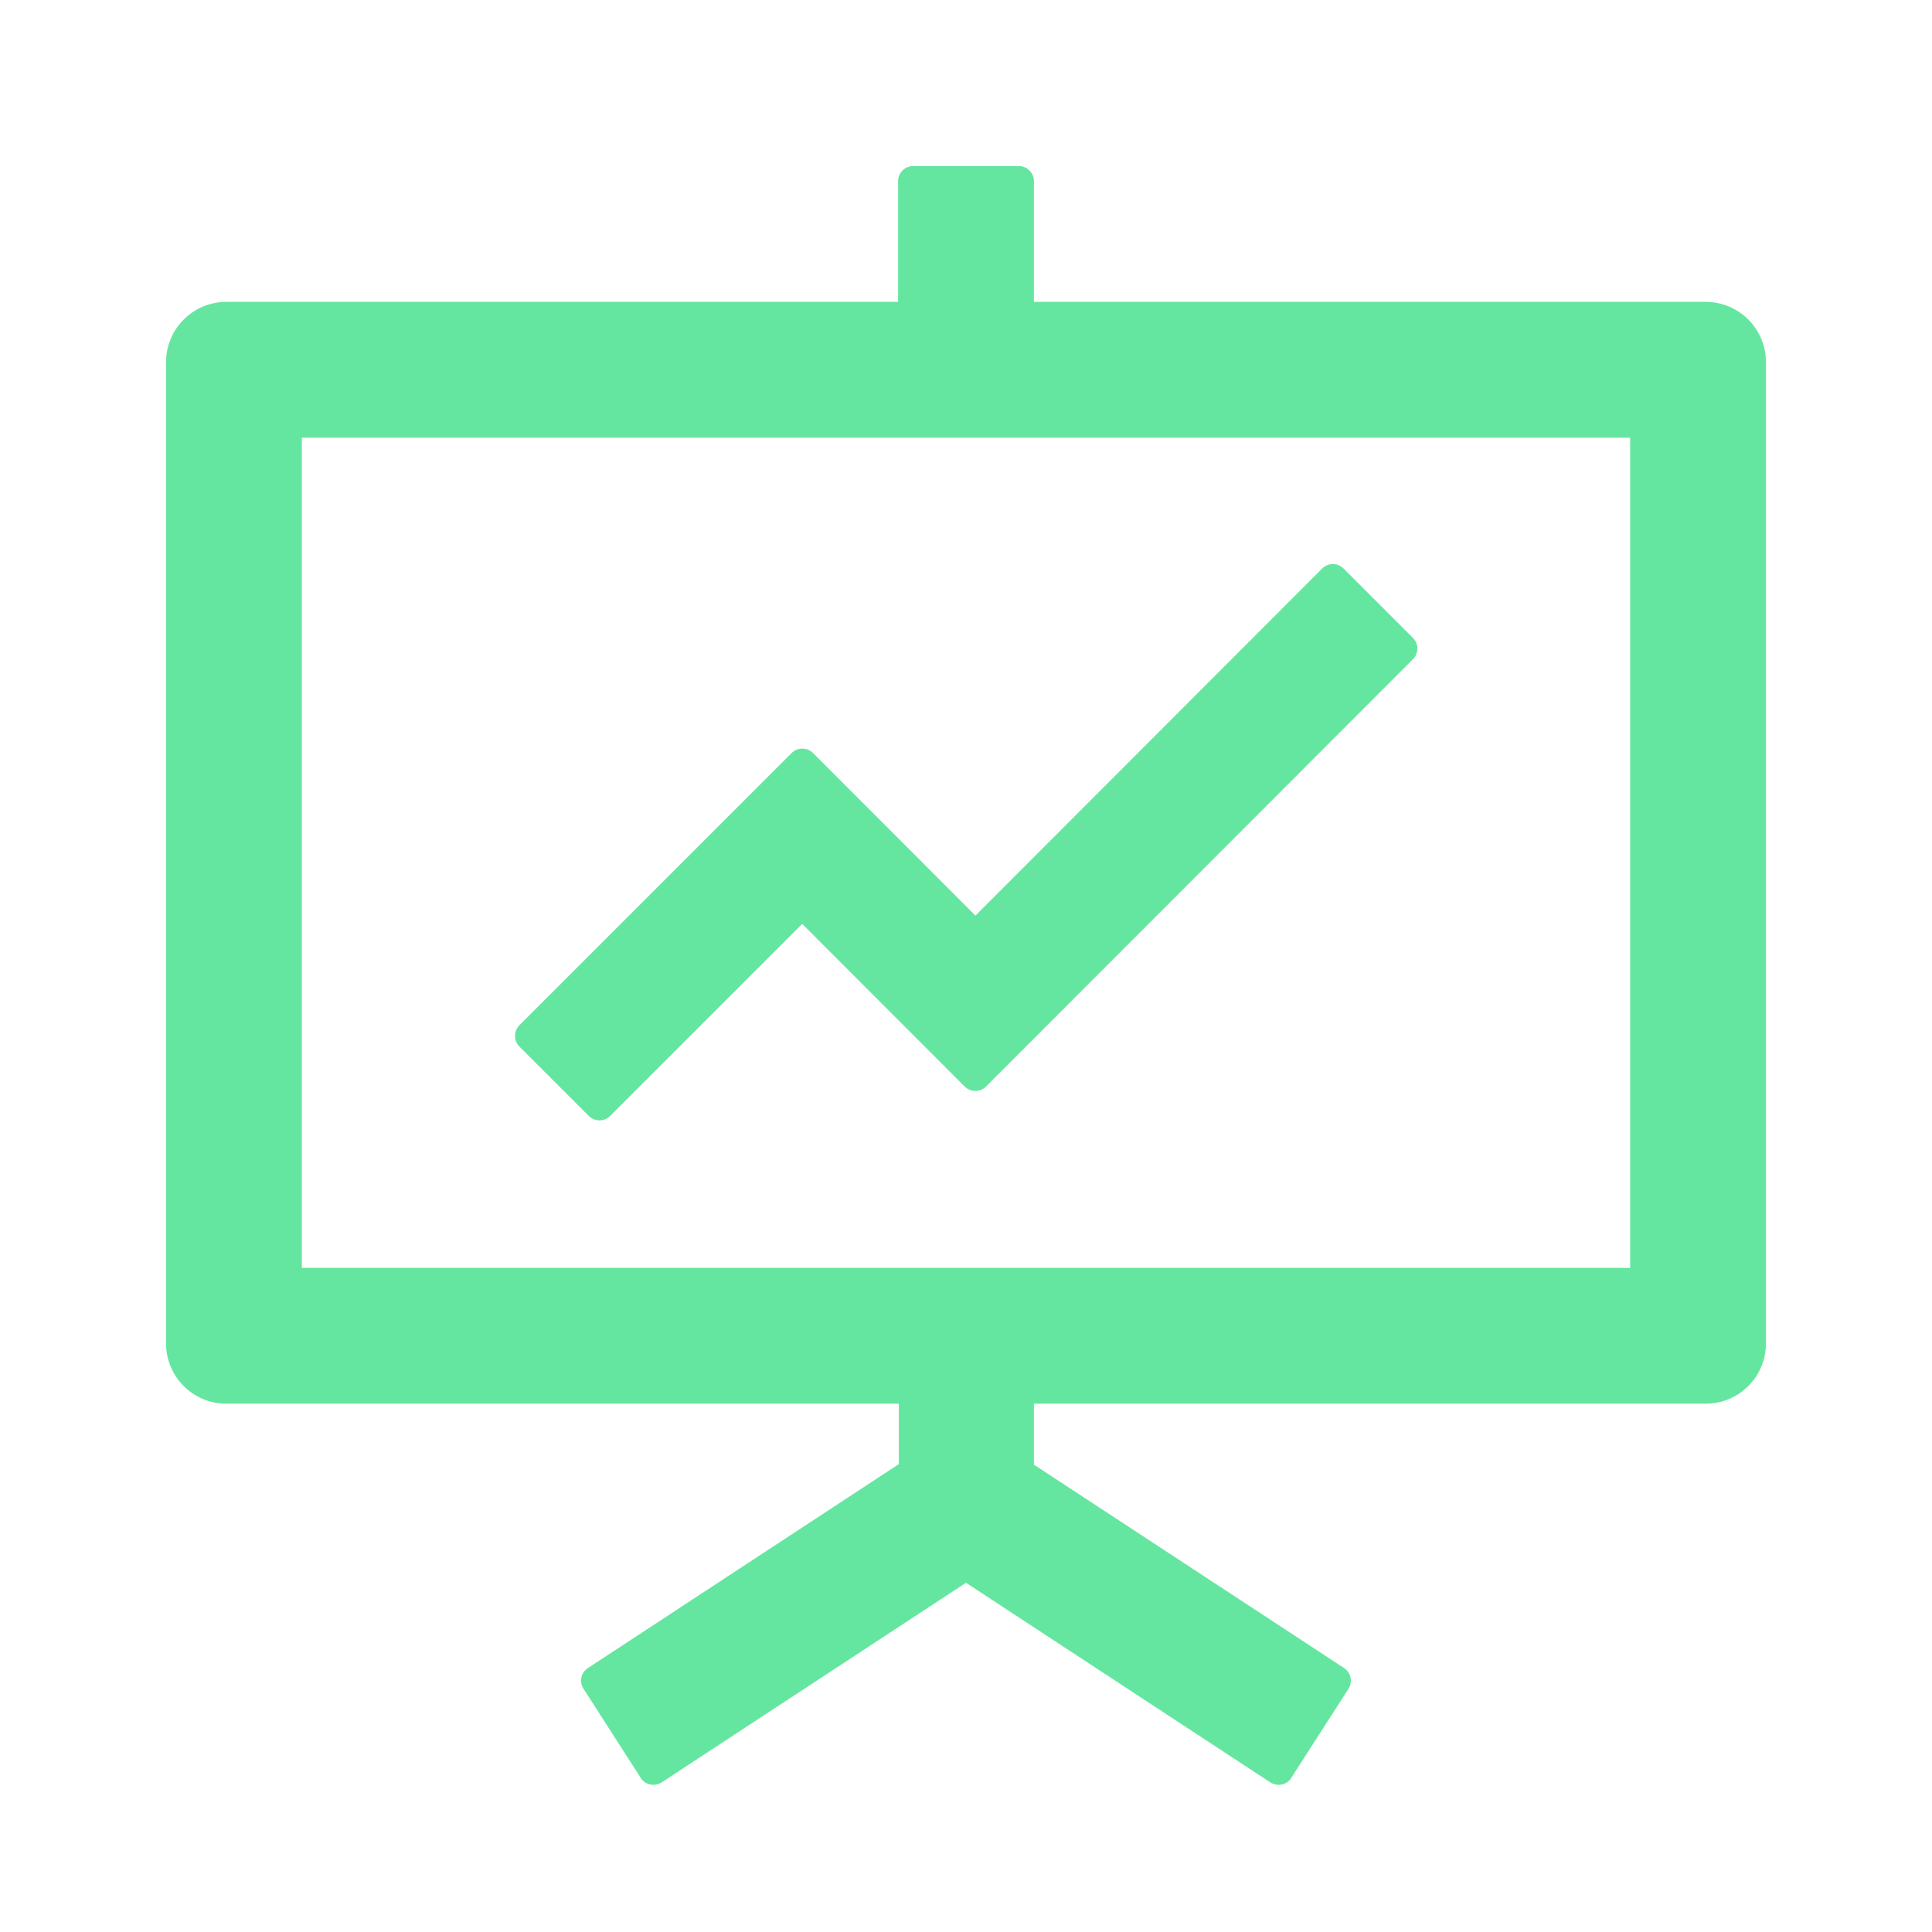
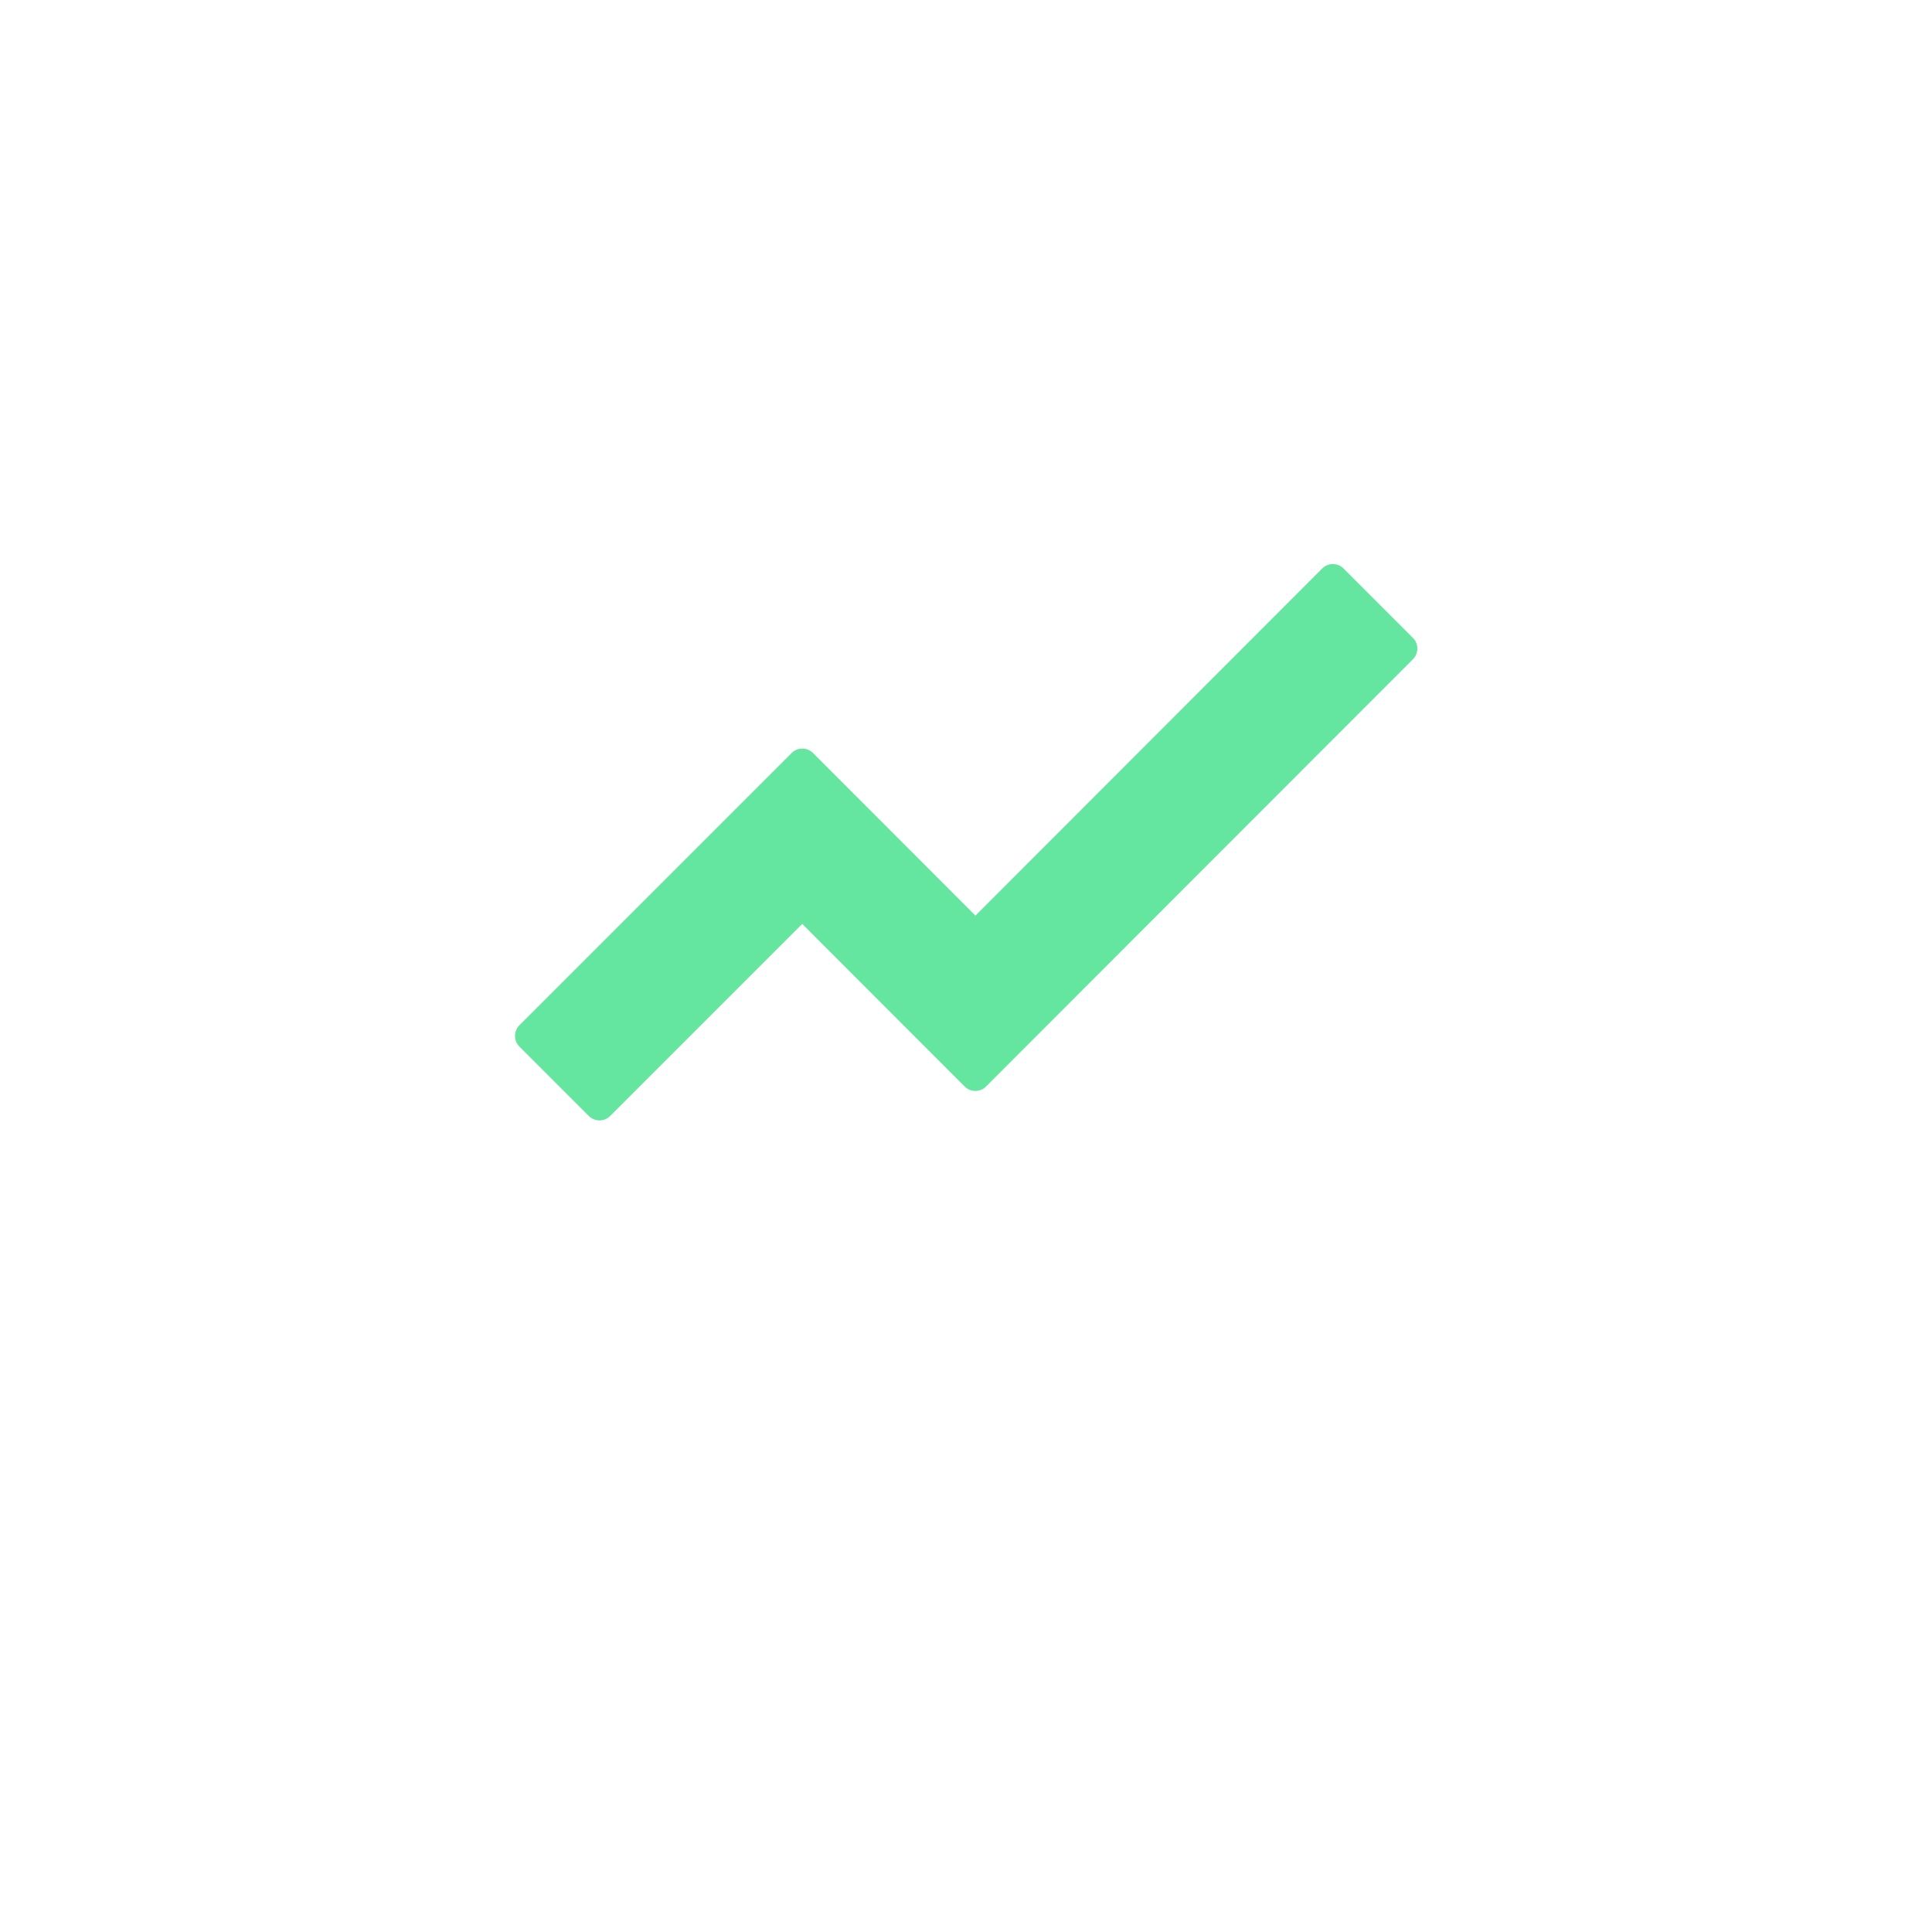
<svg xmlns="http://www.w3.org/2000/svg" width="50" height="50" viewBox="0 0 50 50" fill="none">
  <path d="M15.239 28.882C15.391 29.033 15.64 29.033 15.791 28.882L20.762 23.911L24.966 28.12C25.117 28.271 25.366 28.271 25.518 28.12L36.567 17.061C36.719 16.909 36.719 16.66 36.567 16.509L34.77 14.712C34.619 14.56 34.37 14.56 34.219 14.712L25.244 23.696L21.04 19.487C20.889 19.336 20.64 19.336 20.488 19.487L13.442 26.533C13.291 26.685 13.291 26.934 13.442 27.085L15.239 28.882Z" fill="#65E6A0" />
-   <path d="M44.141 7.812H26.758V4.688C26.758 4.473 26.582 4.297 26.367 4.297H23.633C23.418 4.297 23.242 4.473 23.242 4.688V7.812H5.859C4.995 7.812 4.297 8.511 4.297 9.375V34.766C4.297 35.63 4.995 36.328 5.859 36.328H23.262V37.891L15.215 43.169C15.034 43.286 14.985 43.525 15.102 43.706L16.582 46.011V46.016C16.699 46.196 16.943 46.245 17.124 46.128L25 40.962L32.876 46.128C33.057 46.245 33.301 46.196 33.418 46.016V46.011L34.898 43.706C35.015 43.525 34.961 43.286 34.785 43.169L26.758 37.905V36.328H44.141C45.005 36.328 45.703 35.63 45.703 34.766V9.375C45.703 8.511 45.005 7.812 44.141 7.812ZM42.188 32.812H7.812V11.328H42.188V32.812Z" fill="#65E6A0" />
</svg>